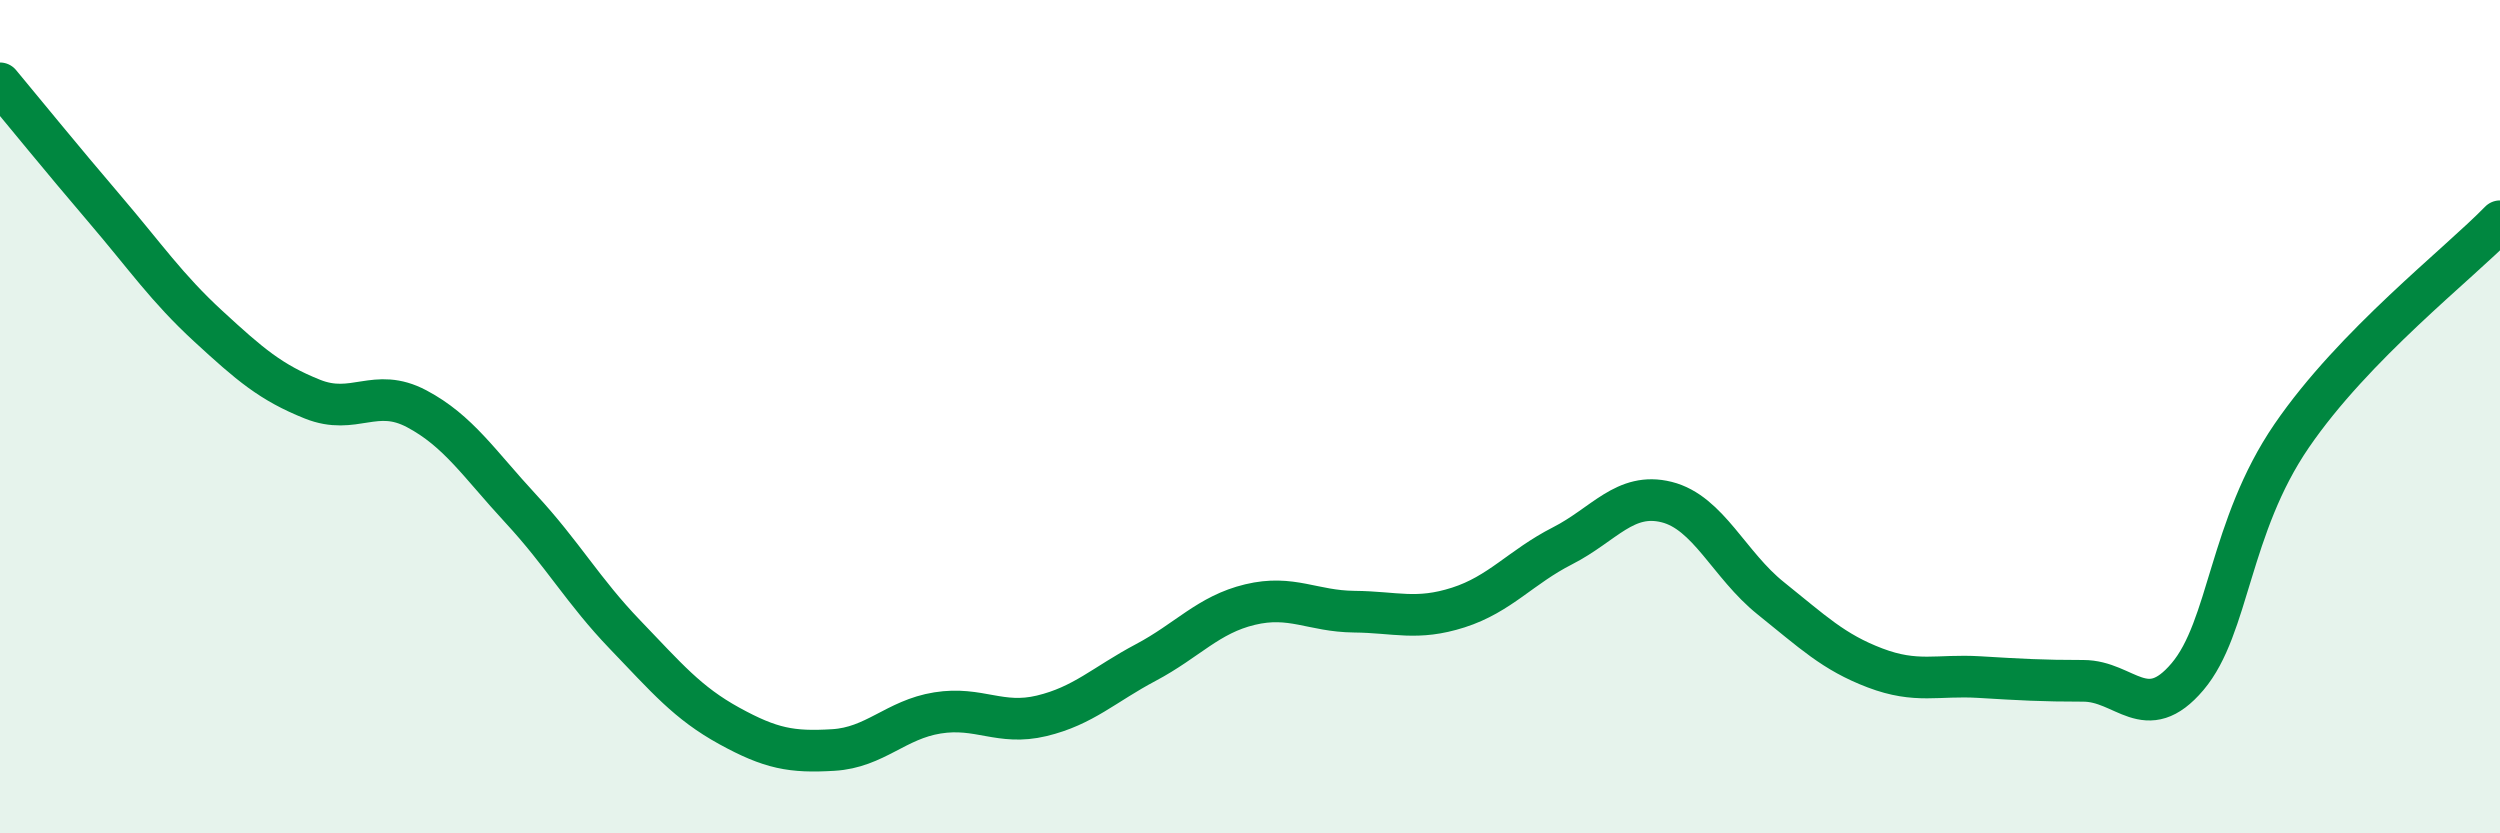
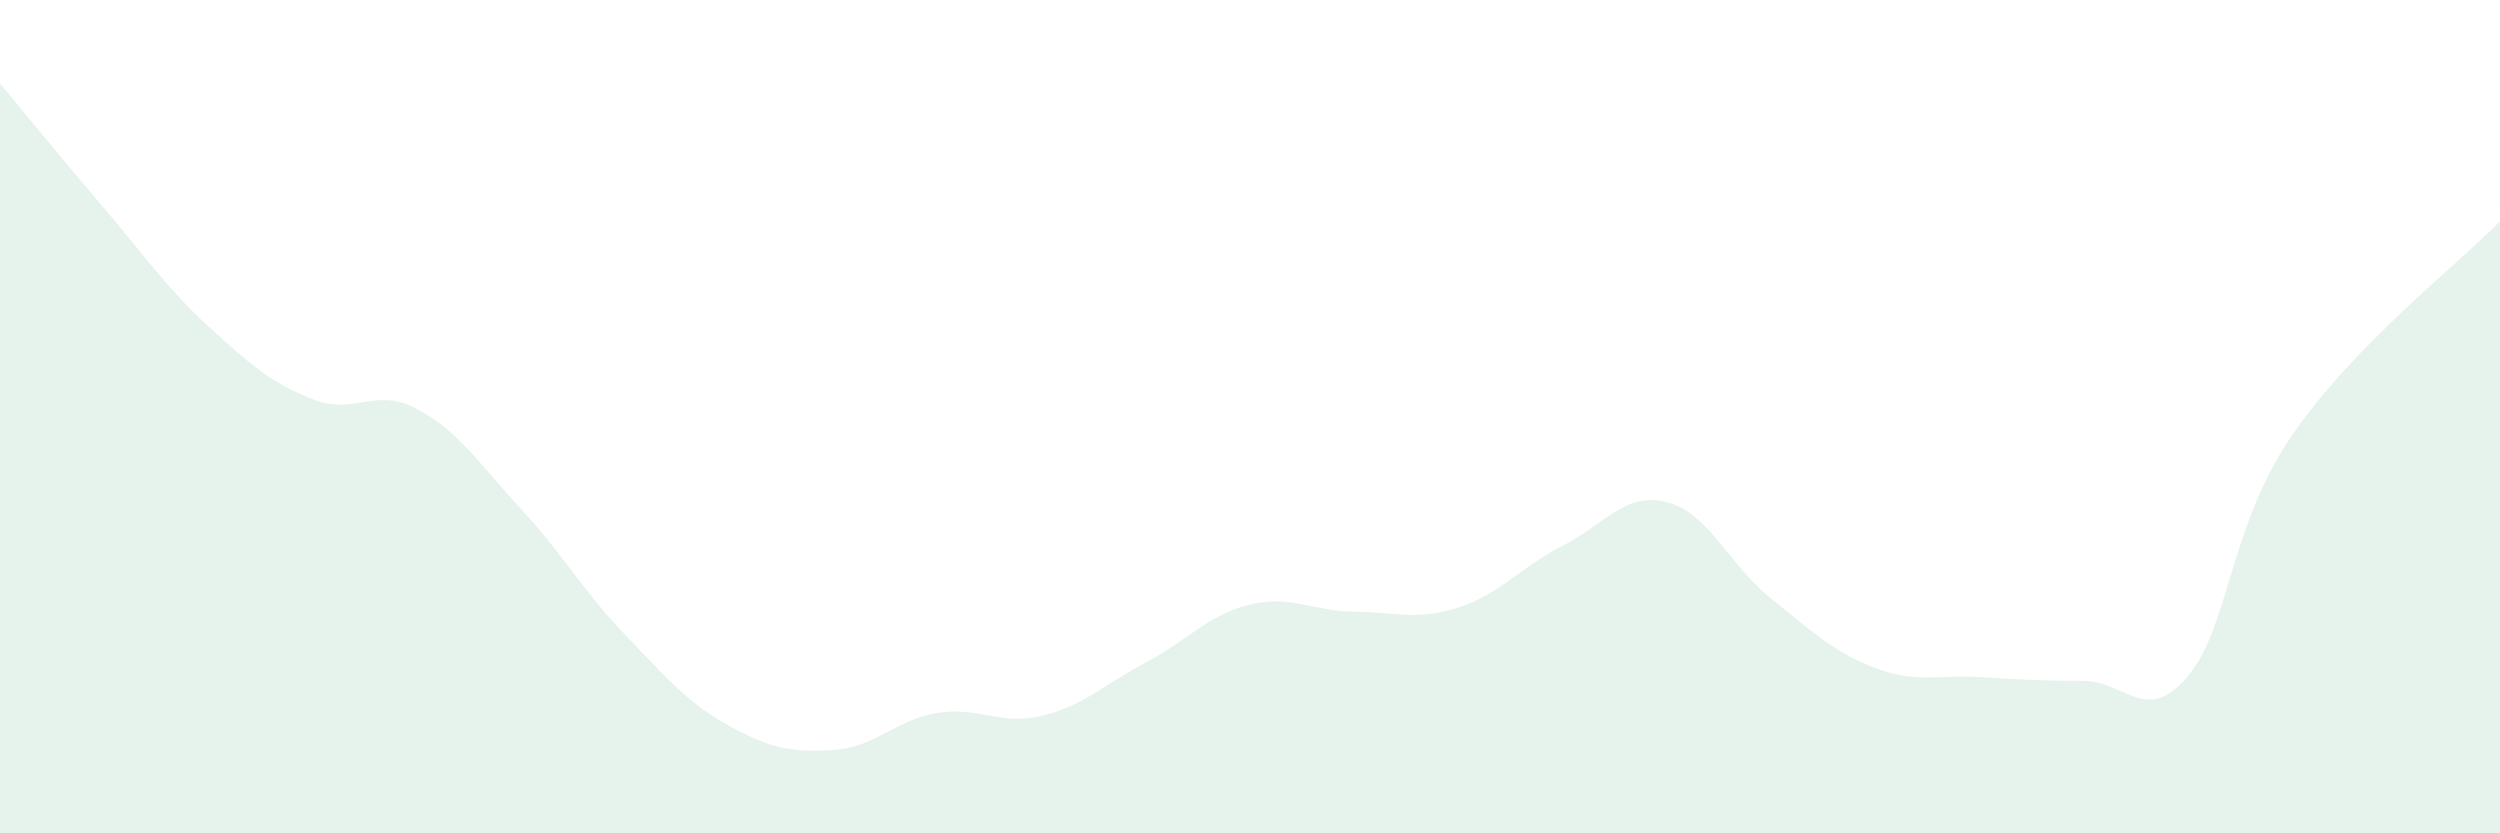
<svg xmlns="http://www.w3.org/2000/svg" width="60" height="20" viewBox="0 0 60 20">
  <path d="M 0,2 C 0.5,2.6 1.5,3.83 2.5,5 C 3.5,6.17 4,6.91 5,7.83 C 6,8.75 6.5,9.18 7.5,9.58 C 8.5,9.98 9,9.28 10,9.81 C 11,10.34 11.5,11.13 12.5,12.21 C 13.5,13.29 14,14.19 15,15.23 C 16,16.27 16.5,16.87 17.5,17.42 C 18.5,17.97 19,18.06 20,18 C 21,17.94 21.5,17.27 22.5,17.11 C 23.5,16.95 24,17.42 25,17.18 C 26,16.94 26.5,16.43 27.5,15.9 C 28.5,15.37 29,14.75 30,14.51 C 31,14.27 31.5,14.67 32.5,14.68 C 33.5,14.69 34,14.9 35,14.58 C 36,14.26 36.5,13.61 37.5,13.1 C 38.5,12.59 39,11.8 40,12.05 C 41,12.3 41.5,13.56 42.5,14.36 C 43.5,15.16 44,15.65 45,16.03 C 46,16.41 46.5,16.19 47.5,16.25 C 48.5,16.31 49,16.34 50,16.34 C 51,16.34 51.5,17.42 52.5,16.24 C 53.5,15.06 53.5,12.65 55,10.46 C 56.5,8.27 59,6.34 60,5.31L60 20L0 20Z" fill="#008740" opacity="0.1" stroke-linecap="round" stroke-linejoin="round" />
-   <path d="M 0,2 C 0.5,2.6 1.5,3.83 2.5,5 C 3.5,6.17 4,6.91 5,7.83 C 6,8.75 6.5,9.18 7.5,9.58 C 8.5,9.98 9,9.28 10,9.81 C 11,10.34 11.5,11.13 12.5,12.21 C 13.5,13.29 14,14.19 15,15.23 C 16,16.27 16.5,16.87 17.5,17.42 C 18.5,17.97 19,18.06 20,18 C 21,17.94 21.5,17.27 22.5,17.11 C 23.5,16.95 24,17.42 25,17.18 C 26,16.94 26.5,16.43 27.5,15.9 C 28.5,15.37 29,14.75 30,14.51 C 31,14.27 31.5,14.67 32.5,14.68 C 33.5,14.69 34,14.9 35,14.58 C 36,14.26 36.5,13.61 37.5,13.1 C 38.5,12.59 39,11.8 40,12.05 C 41,12.3 41.5,13.56 42.5,14.36 C 43.5,15.16 44,15.65 45,16.03 C 46,16.41 46.5,16.19 47.5,16.25 C 48.5,16.31 49,16.34 50,16.34 C 51,16.34 51.5,17.42 52.5,16.24 C 53.5,15.06 53.5,12.65 55,10.46 C 56.5,8.27 59,6.34 60,5.31" stroke="#008740" stroke-width="1" fill="none" stroke-linecap="round" stroke-linejoin="round" />
</svg>